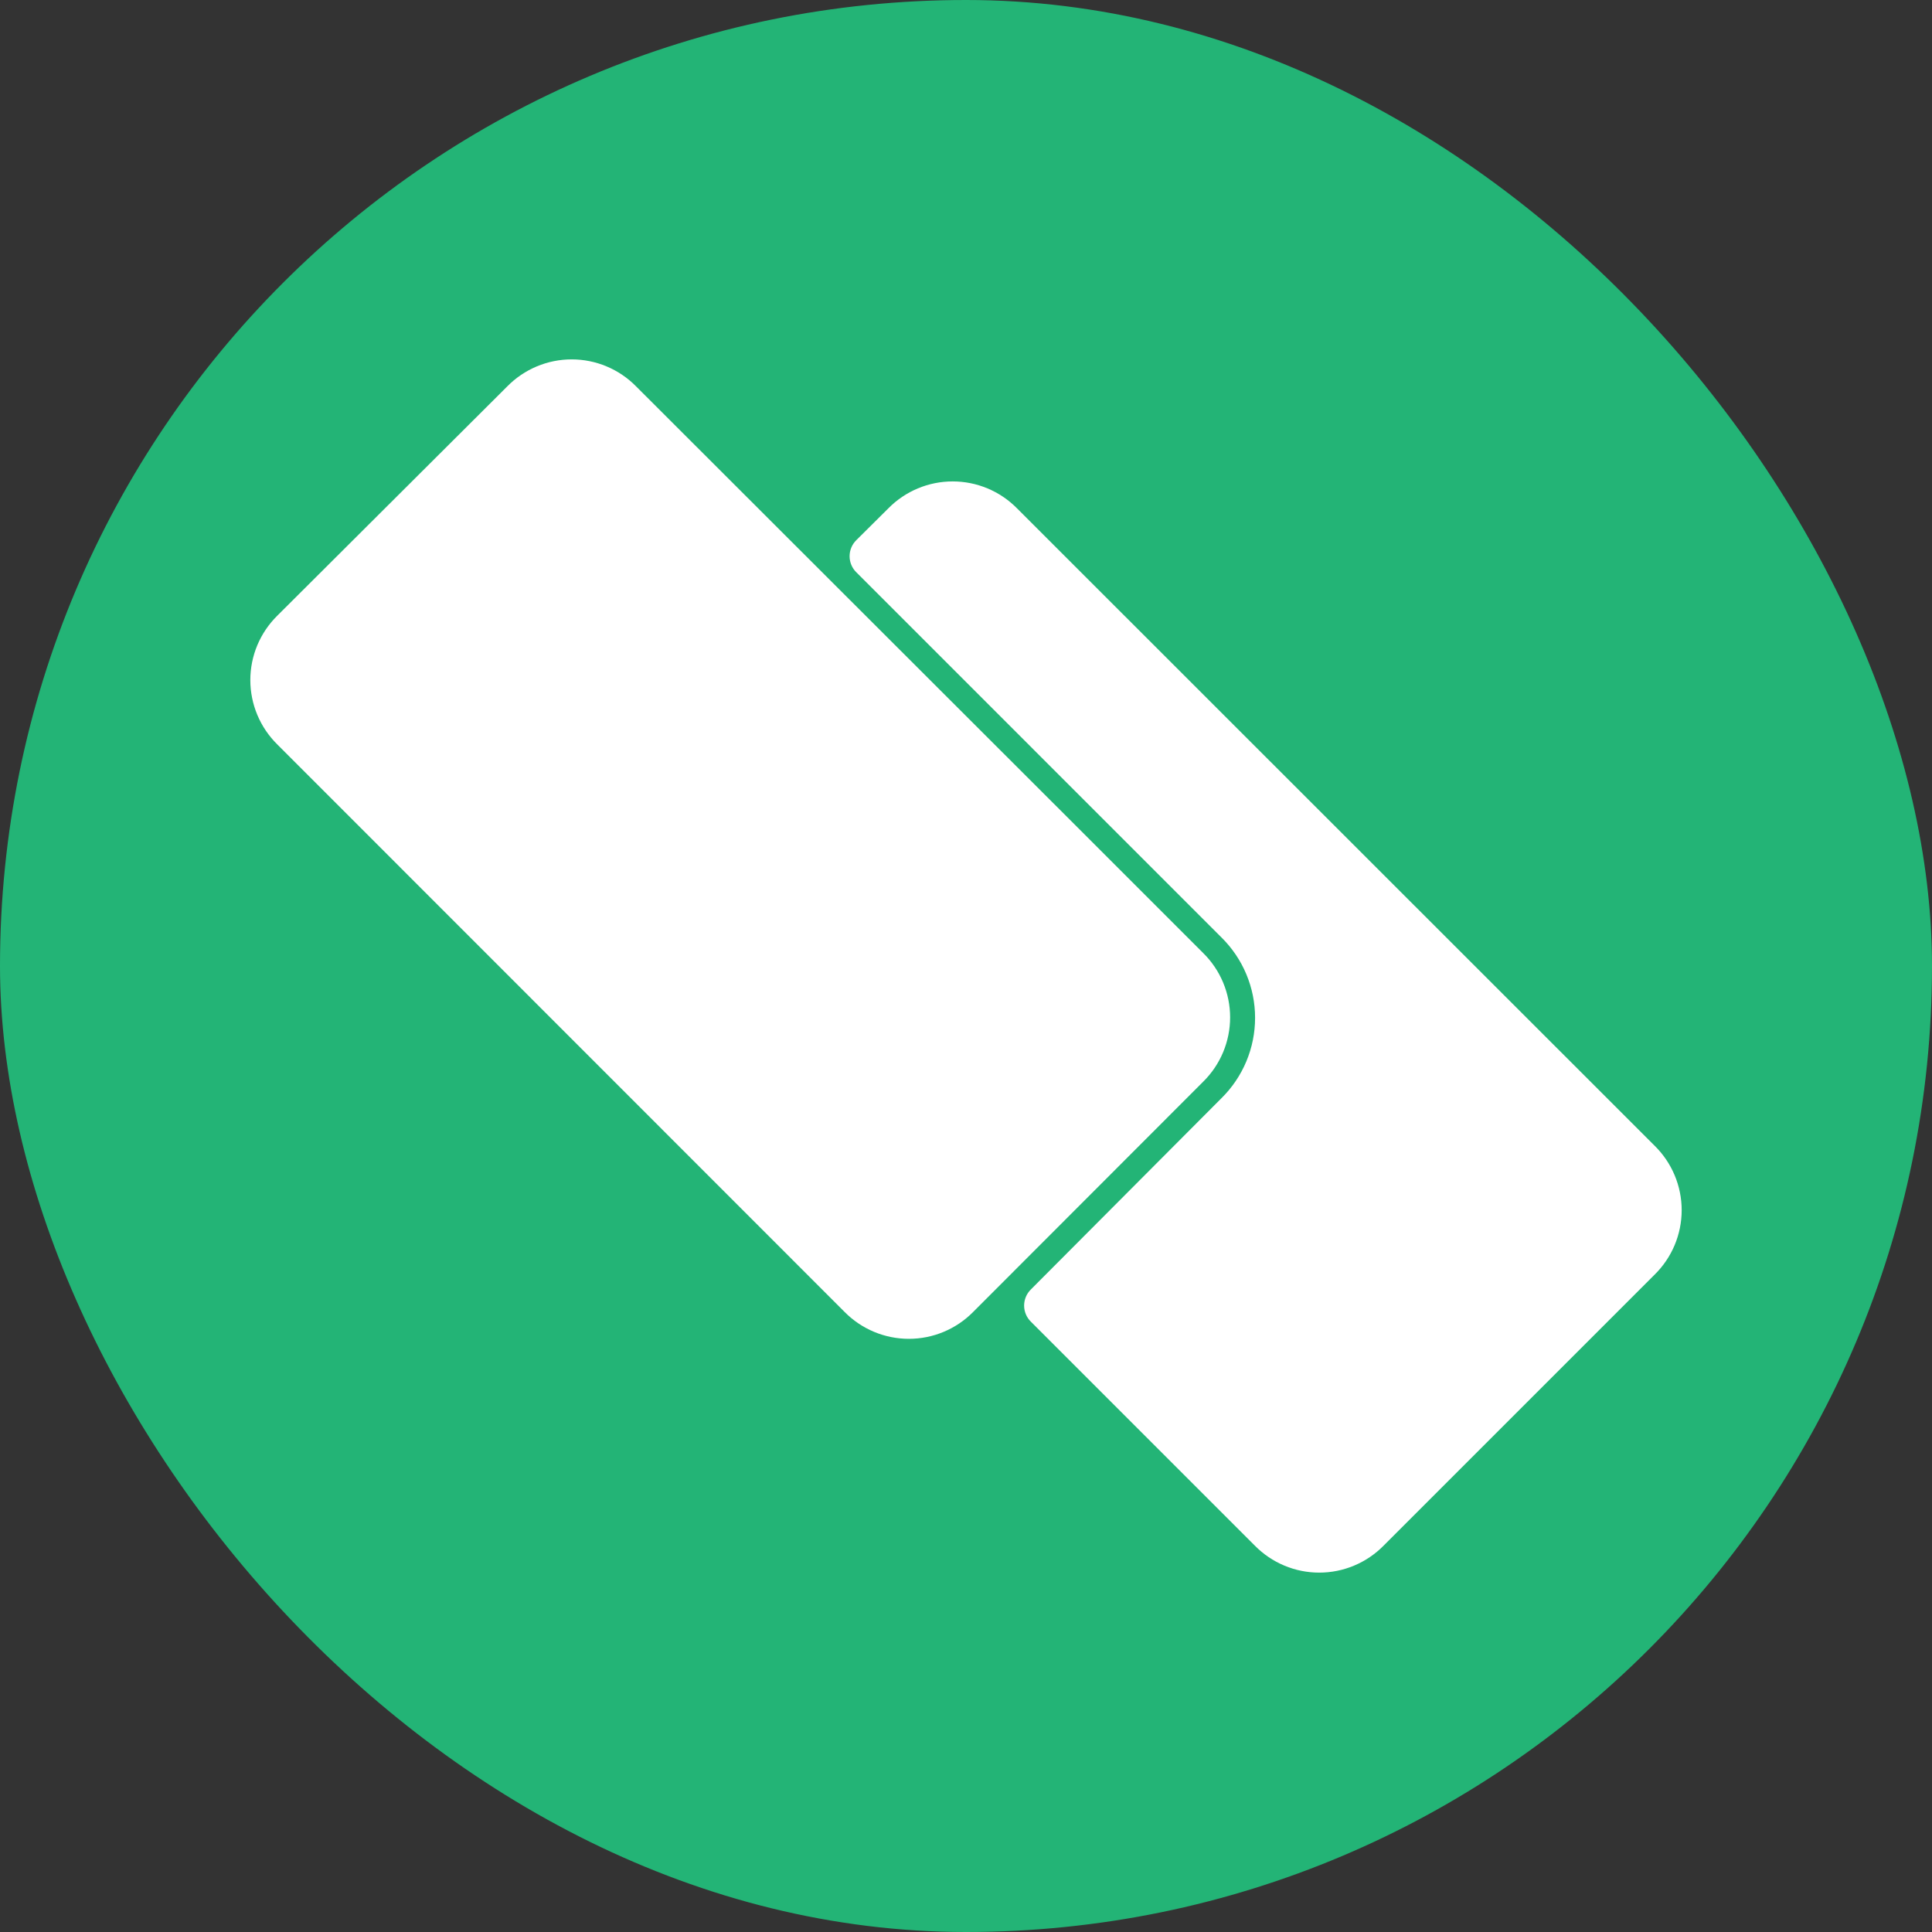
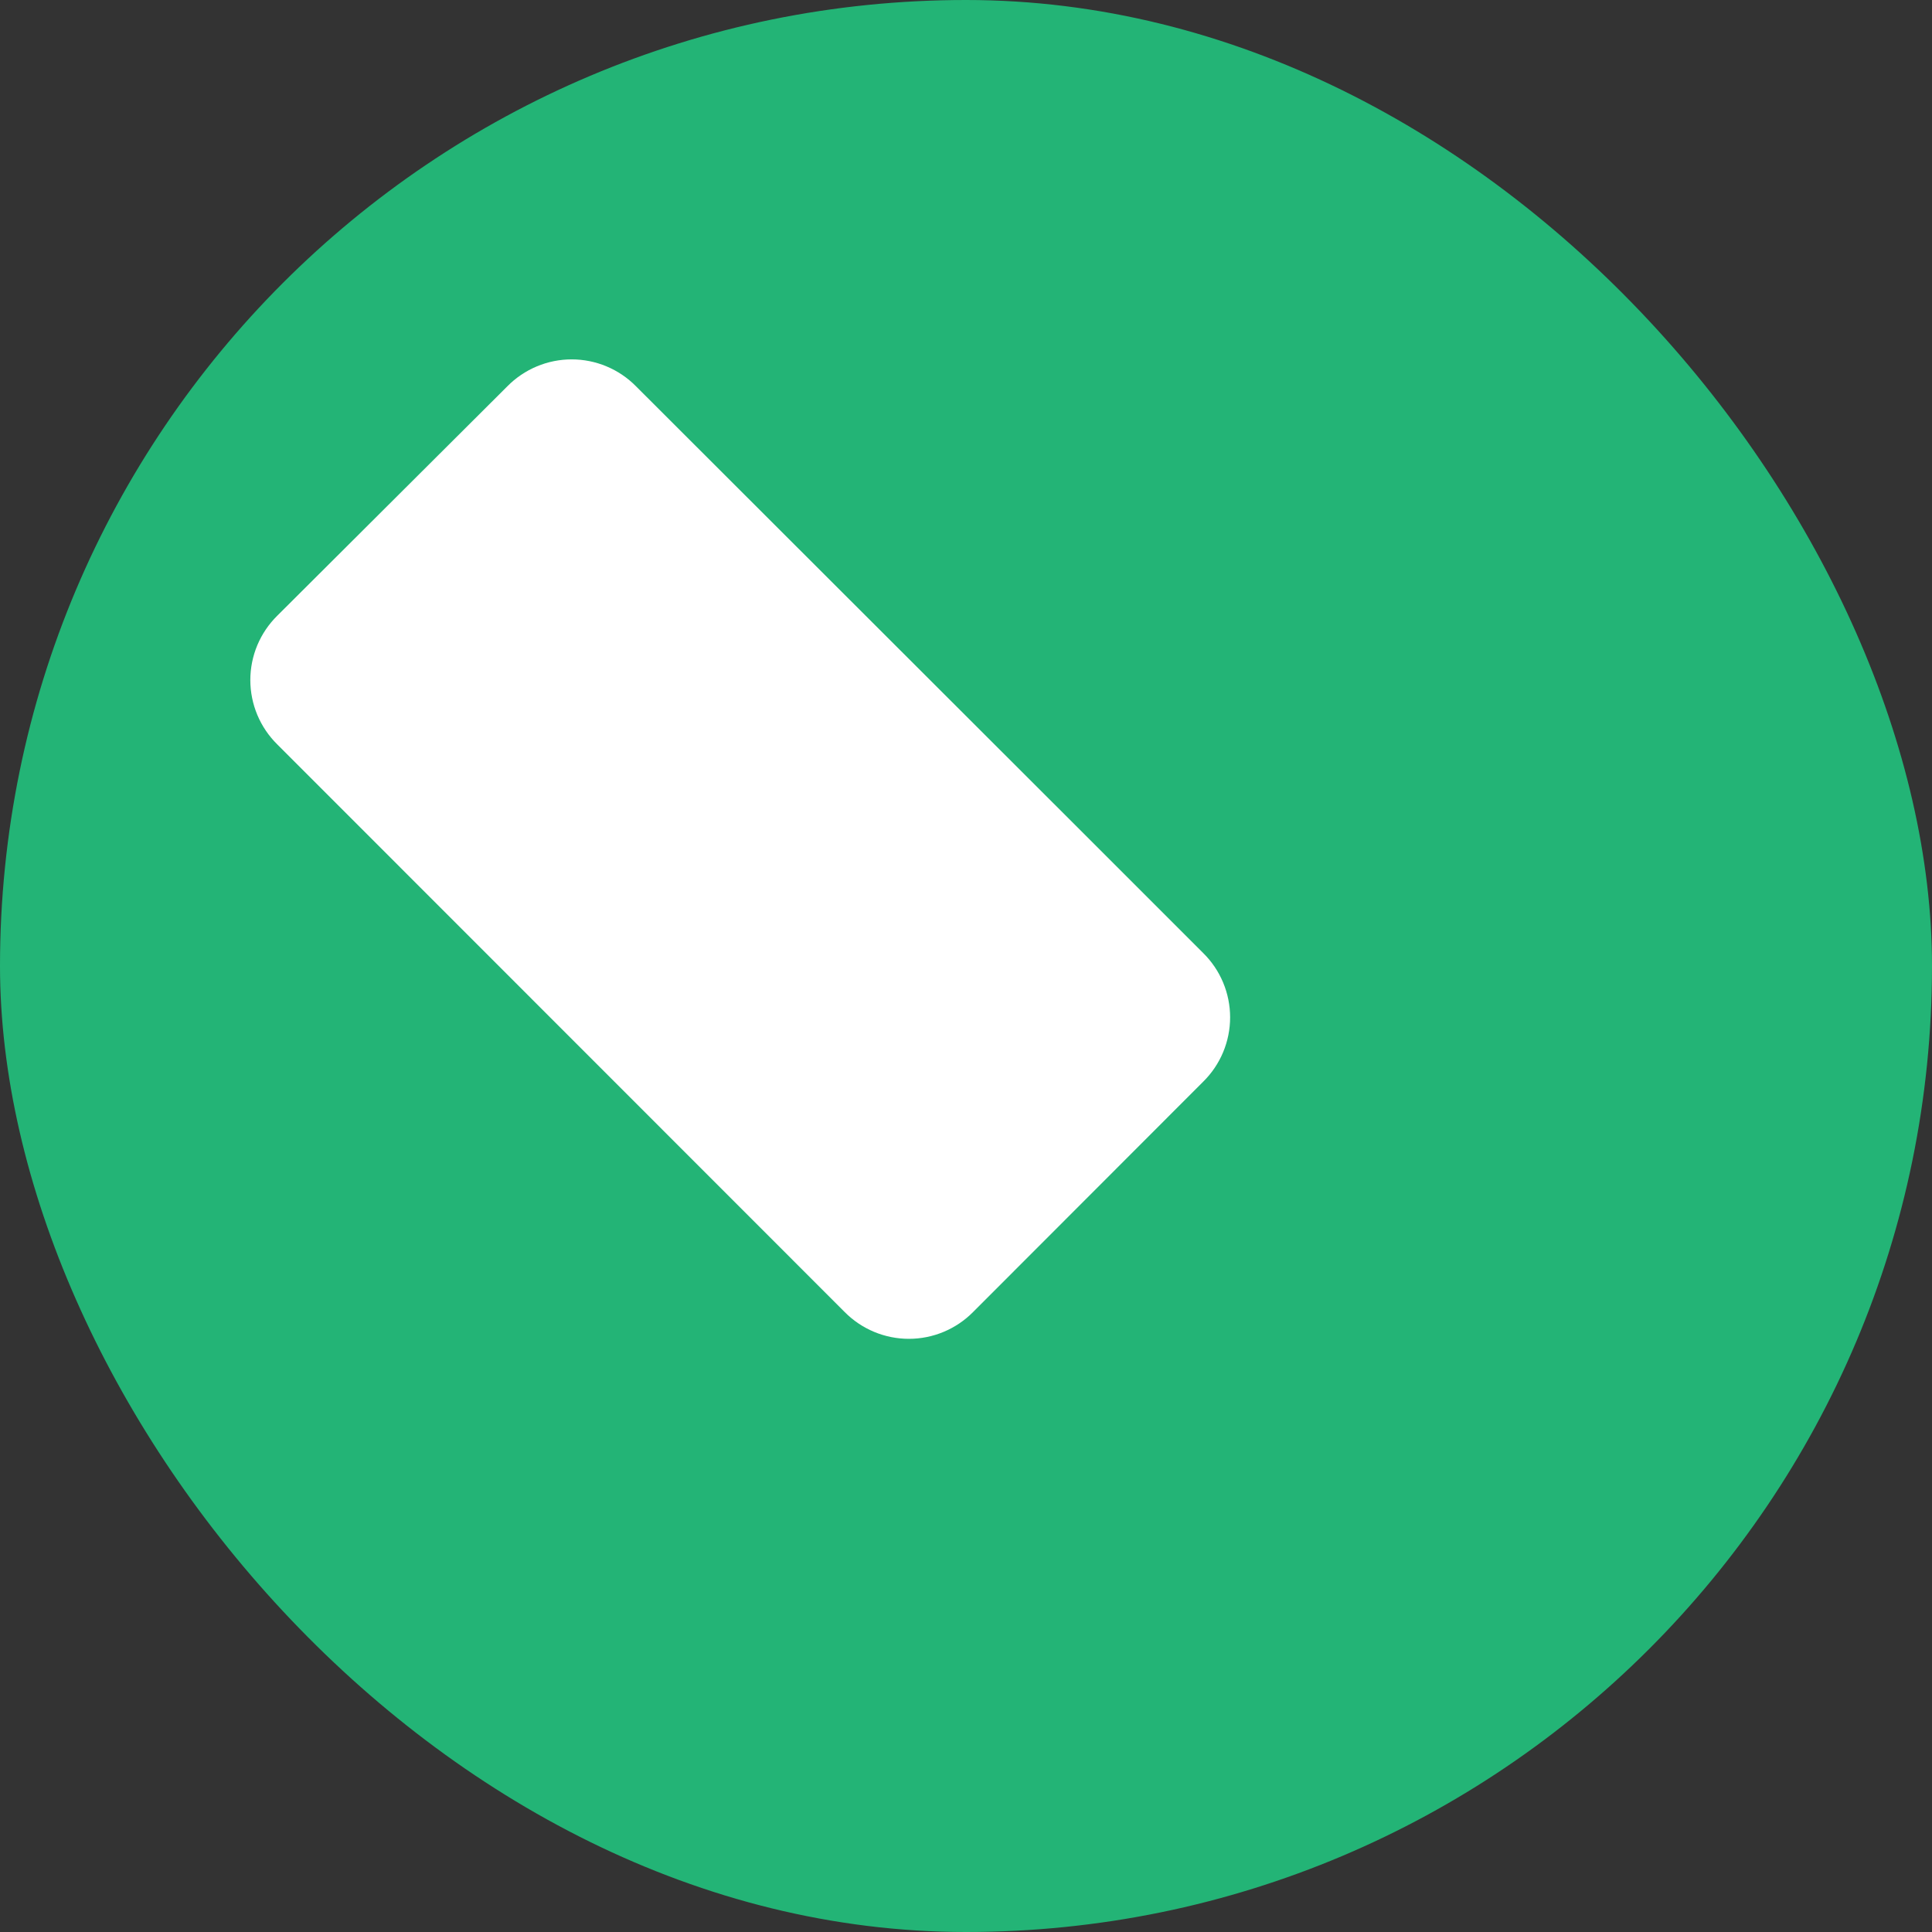
<svg xmlns="http://www.w3.org/2000/svg" width="199" height="199" viewBox="0 0 199 199" fill="none">
  <rect x="0" y="0" width="199" height="199" fill="#333333" stroke="none" />
  <g clip-path="url(#clip0_22_21)">
    <rect width="199" height="199" rx="99.5" fill="#23B476" />
-     <path d="M170.417 118L104.744 52.35C103.879 51.474 102.849 50.779 101.713 50.305C100.577 49.831 99.359 49.587 98.128 49.587C96.897 49.587 95.678 49.831 94.543 50.305C93.407 50.779 92.377 51.474 91.512 52.35L88.21 55.629C87.988 55.846 87.812 56.104 87.692 56.39C87.572 56.675 87.51 56.982 87.51 57.292C87.51 57.601 87.572 57.908 87.692 58.194C87.812 58.479 87.988 58.738 88.21 58.954L125.813 96.558C126.91 97.64 127.781 98.929 128.376 100.35C128.97 101.771 129.276 103.297 129.276 104.837C129.276 106.378 128.97 107.903 128.376 109.324C127.781 110.745 126.91 112.034 125.813 113.116L106.186 132.813C105.964 133.03 105.788 133.288 105.668 133.574C105.548 133.859 105.486 134.166 105.486 134.476C105.486 134.786 105.548 135.092 105.668 135.378C105.788 135.663 105.964 135.922 106.186 136.139L129.255 159.208C130.121 160.087 131.152 160.785 132.29 161.261C133.428 161.738 134.649 161.983 135.883 161.983C137.116 161.983 138.338 161.738 139.475 161.261C140.613 160.785 141.645 160.087 142.511 159.208L170.417 131.302C171.303 130.435 172.007 129.401 172.488 128.259C172.968 127.116 173.216 125.89 173.216 124.651C173.216 123.411 172.968 122.185 172.488 121.043C172.007 119.9 171.303 118.866 170.417 118Z" fill="white" />
    <path d="M65.512 39.792L110.976 85.21L123.929 98.163C124.808 99.028 125.506 100.06 125.983 101.198C126.459 102.336 126.705 103.557 126.705 104.791C126.705 106.024 126.459 107.245 125.983 108.383C125.506 109.521 124.808 110.553 123.929 111.418L100.232 135.139C99.367 136.014 98.337 136.709 97.201 137.183C96.066 137.658 94.847 137.902 93.616 137.902C92.385 137.902 91.167 137.658 90.031 137.183C88.895 136.709 87.865 136.014 87 135.139L28.559 76.675C27.681 75.809 26.983 74.778 26.506 73.64C26.03 72.502 25.784 71.281 25.784 70.047C25.784 68.814 26.03 67.592 26.506 66.454C26.983 65.317 27.681 64.285 28.559 63.419L52.257 39.792C53.122 38.913 54.154 38.215 55.292 37.739C56.43 37.262 57.651 37.017 58.884 37.017C60.118 37.017 61.339 37.262 62.477 37.739C63.615 38.215 64.647 38.913 65.512 39.792Z" fill="white" />
  </g>
  <defs>
    <clipPath id="clip0_22_21">
      <rect width="199" height="199" fill="white" />
    </clipPath>
  </defs>
</svg>